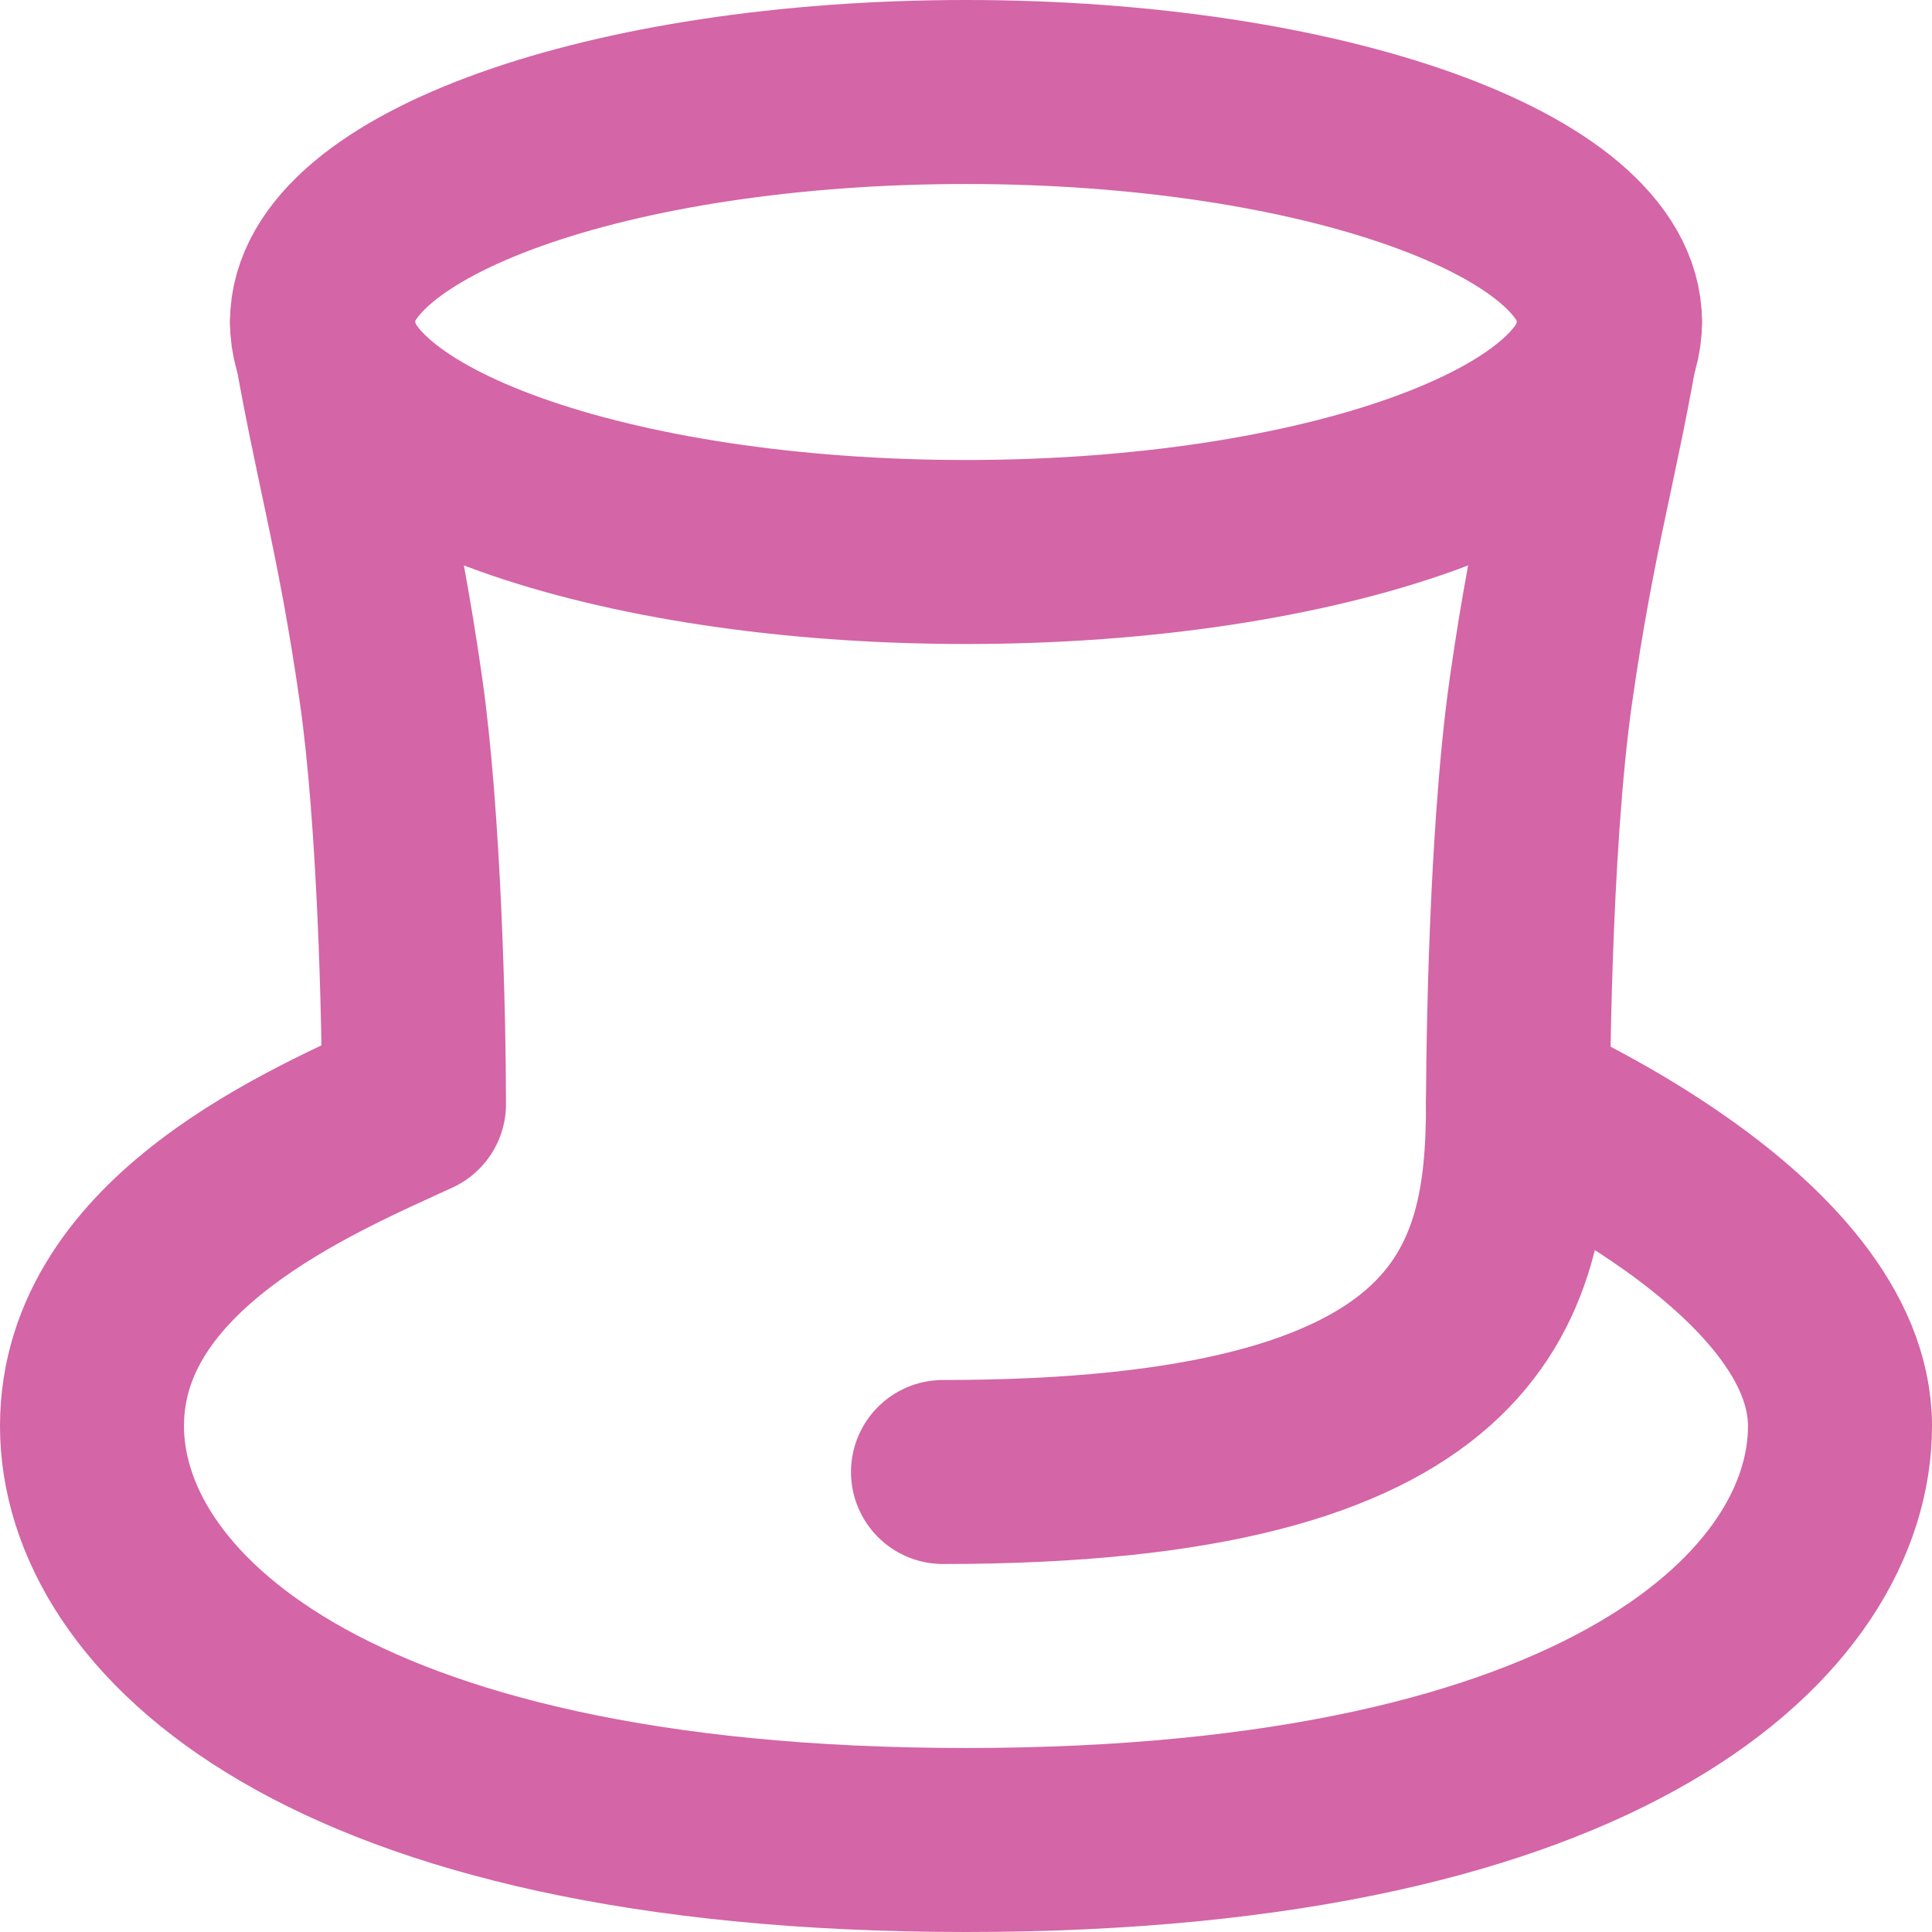
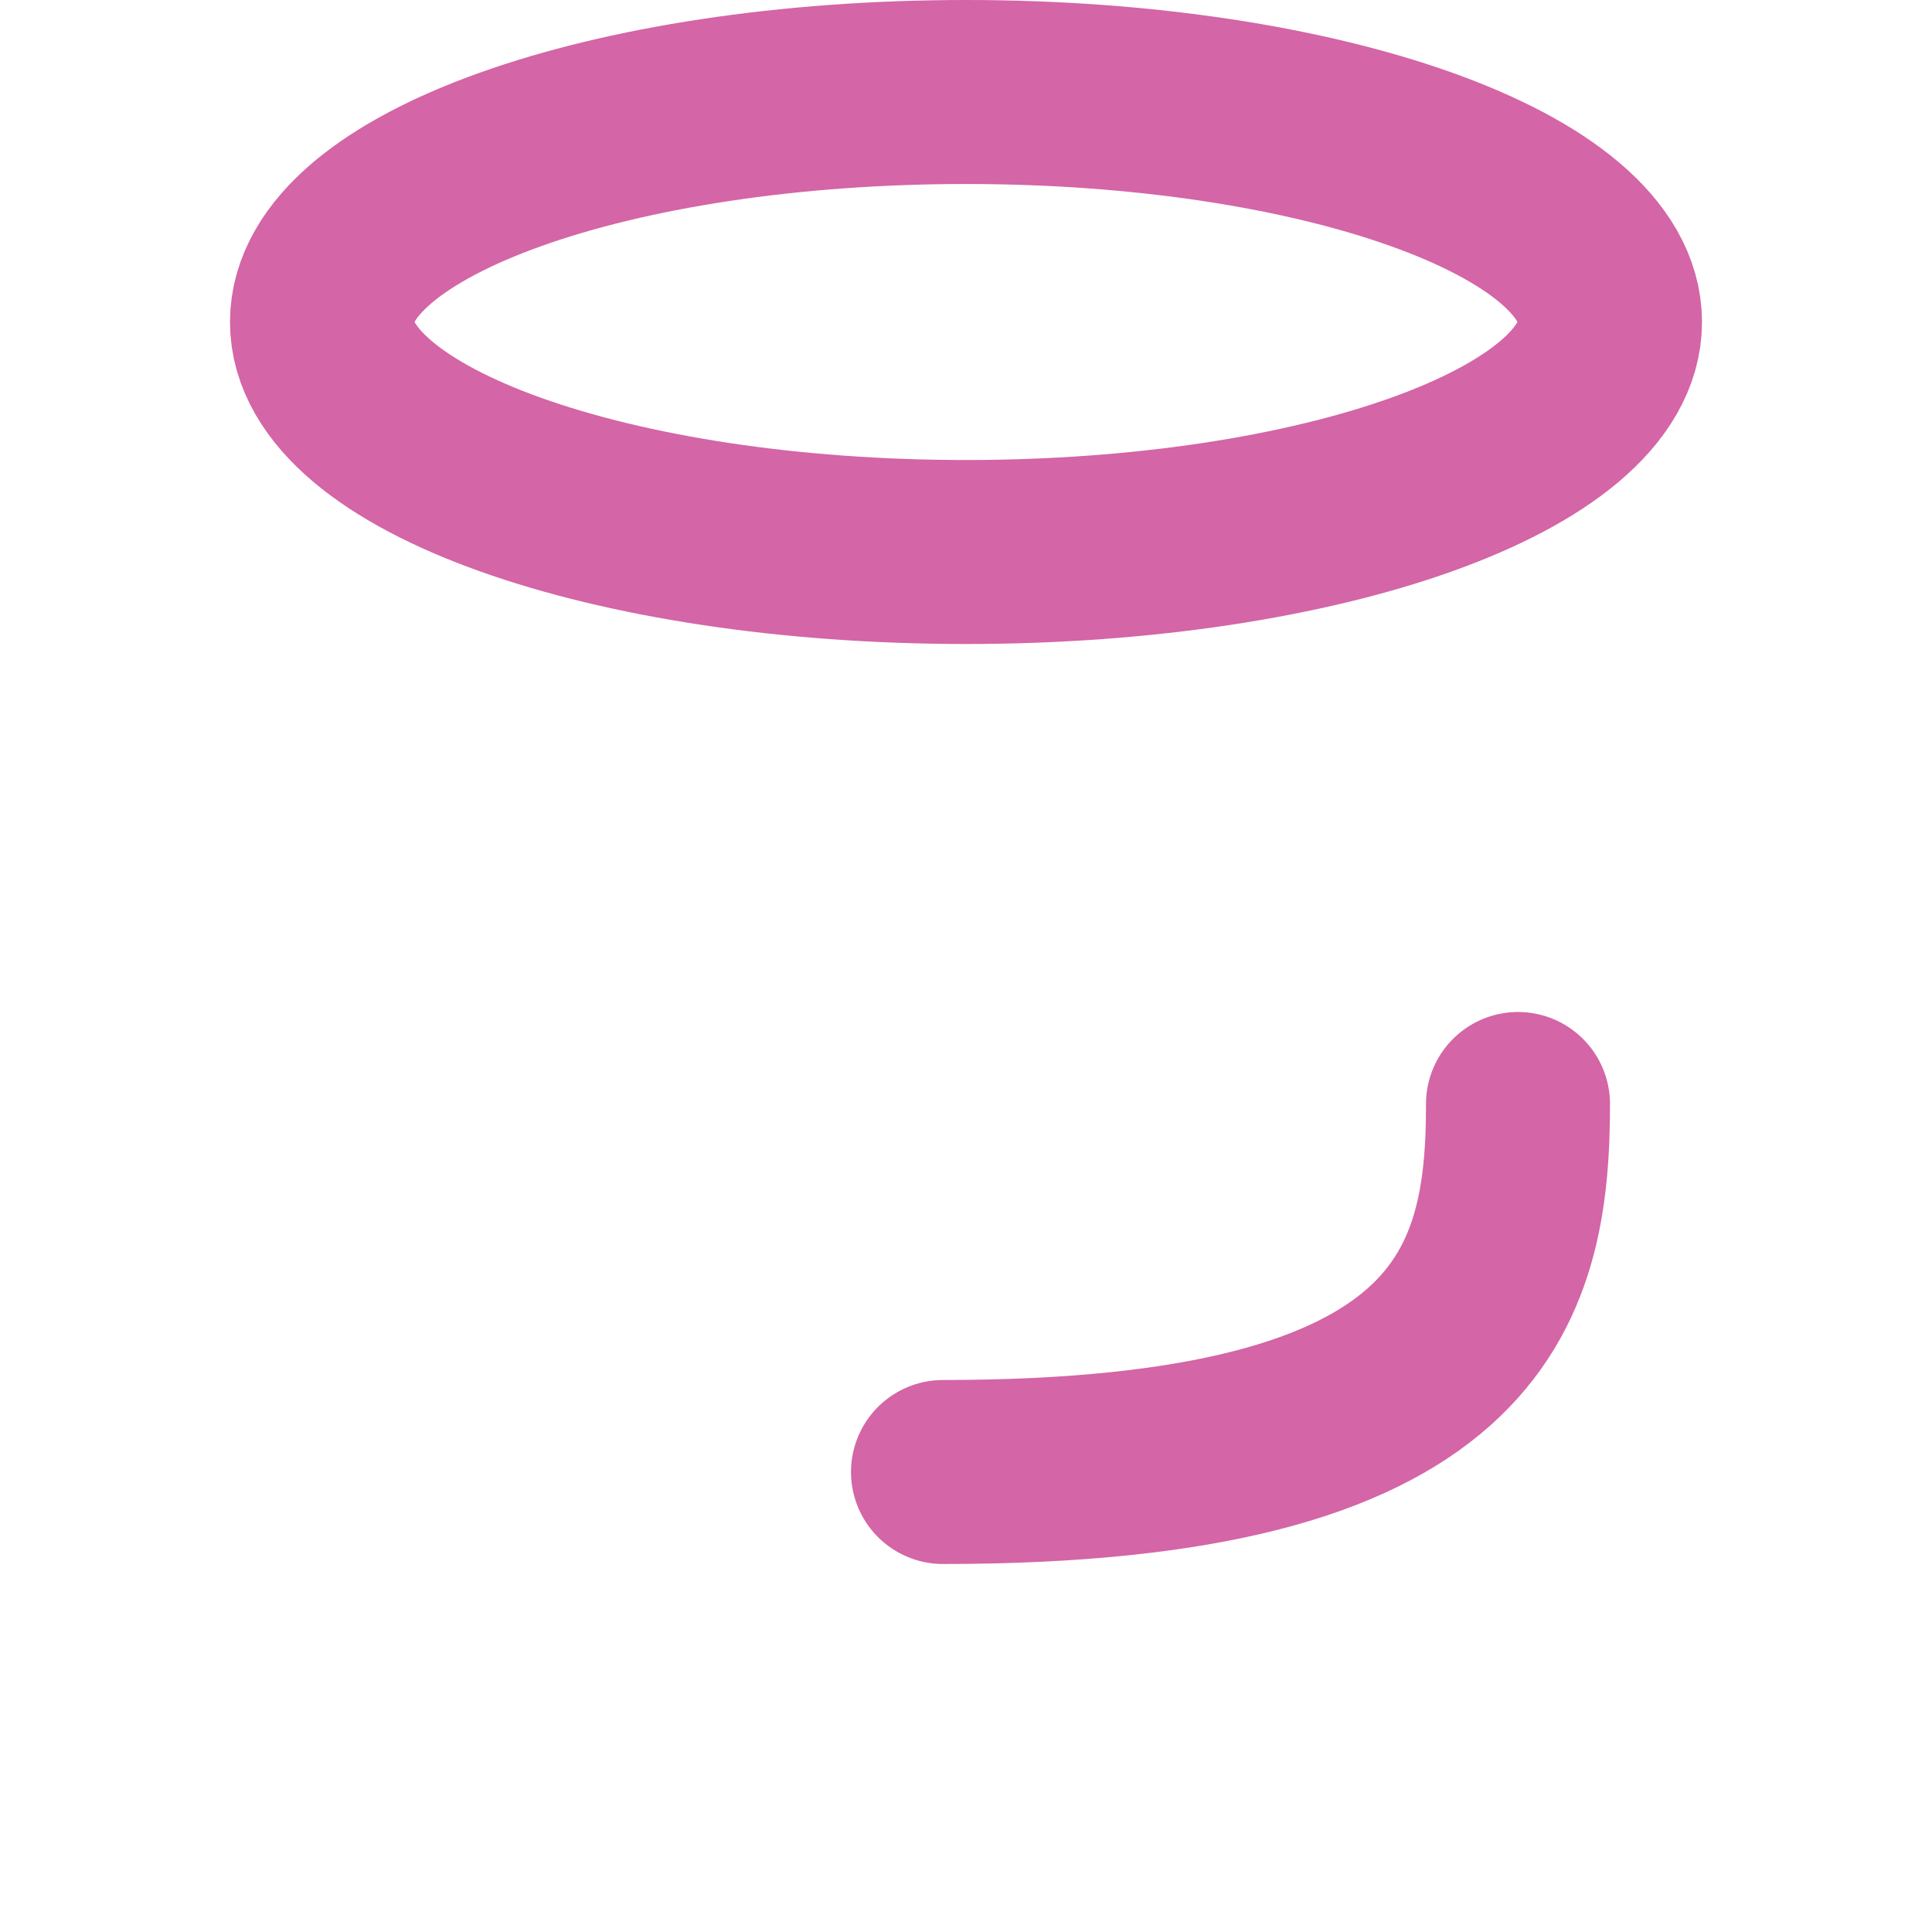
<svg xmlns="http://www.w3.org/2000/svg" width="42" height="42" viewBox="0 0 42 42" fill="none">
-   <path d="M7 7C7.5 10 8 11.5 8.5 15C8.9 17.8 9 22.167 9 24C6.833 25 2 27 2 31C2 35 7 40 21 40C35 40 40 35 40 31C40 27 33 24 33 24C33 24 33 18.5 33.5 15C34 11.5 34.5 10 35 7" stroke="#D465A6" stroke-width="4" stroke-linecap="round" stroke-linejoin="round" />
  <path d="M33 24C33 28 32 32 20.5 32" stroke="#D465A6" stroke-width="4" stroke-linecap="round" stroke-linejoin="round" />
  <path d="M21 12C28.732 12 35 9.761 35 7C35 4.239 28.732 2 21 2C13.268 2 7 4.239 7 7C7 9.761 13.268 12 21 12Z" stroke="#D465A6" stroke-width="4" />
</svg>